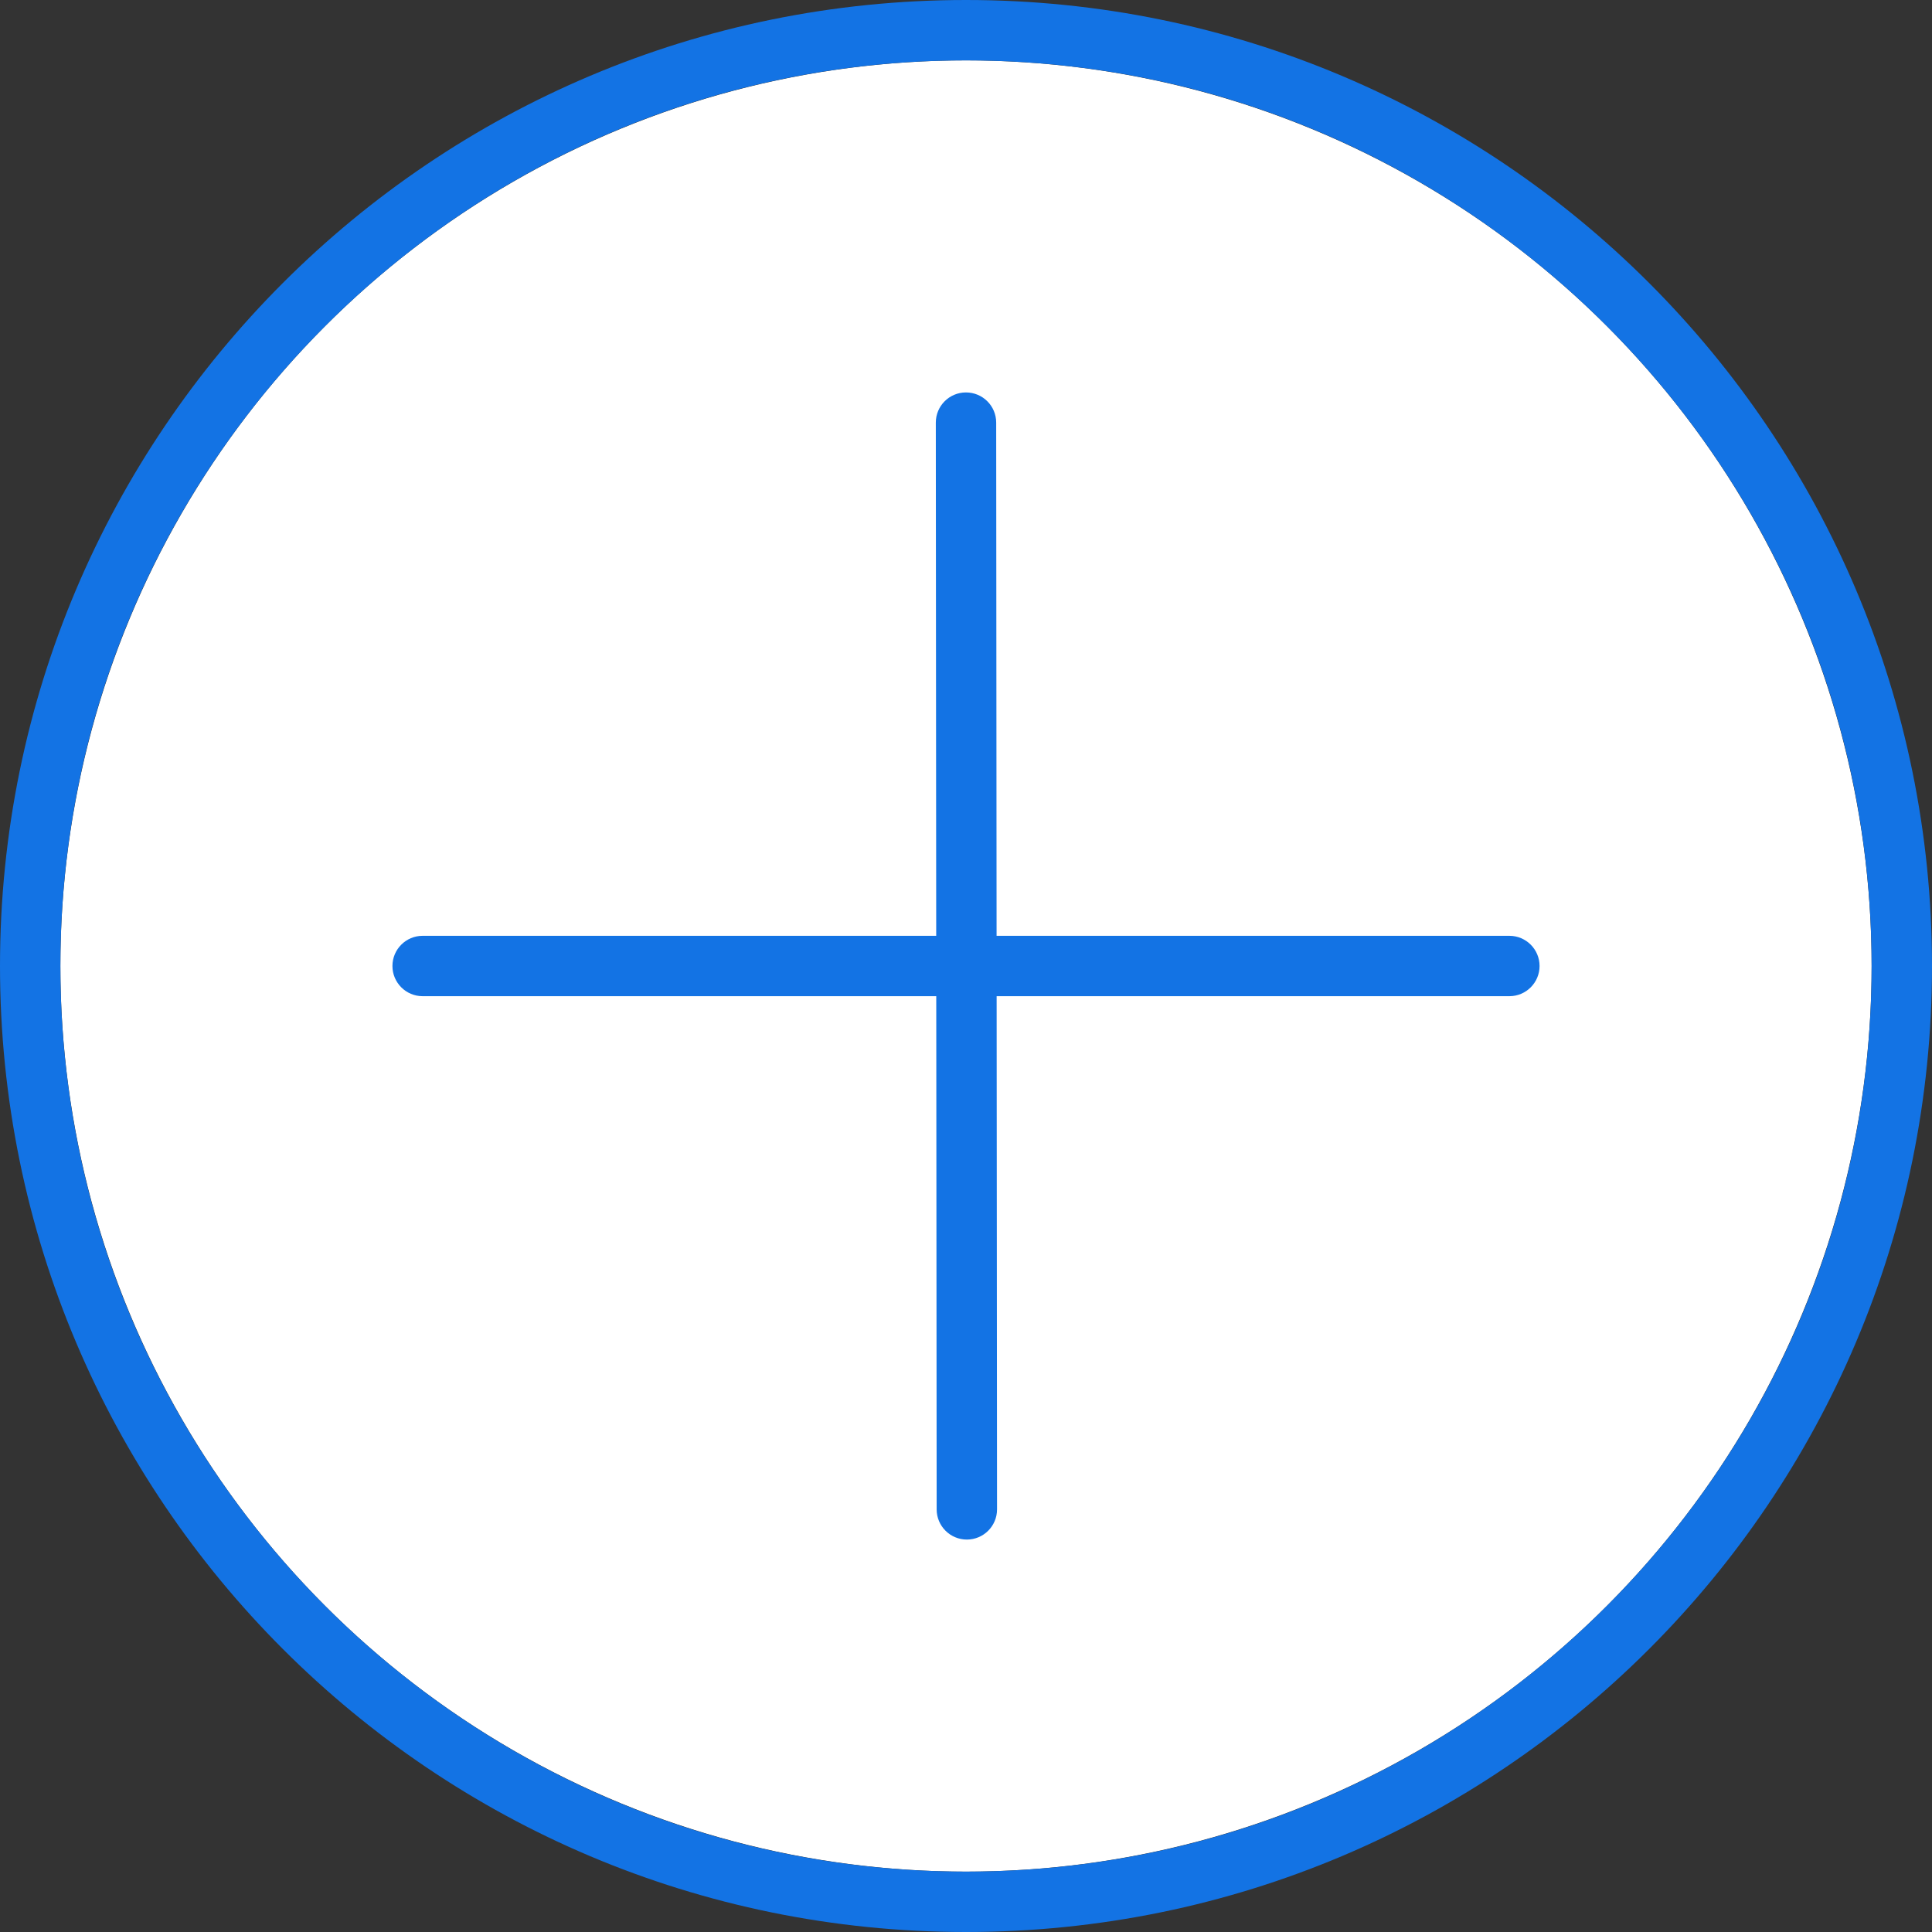
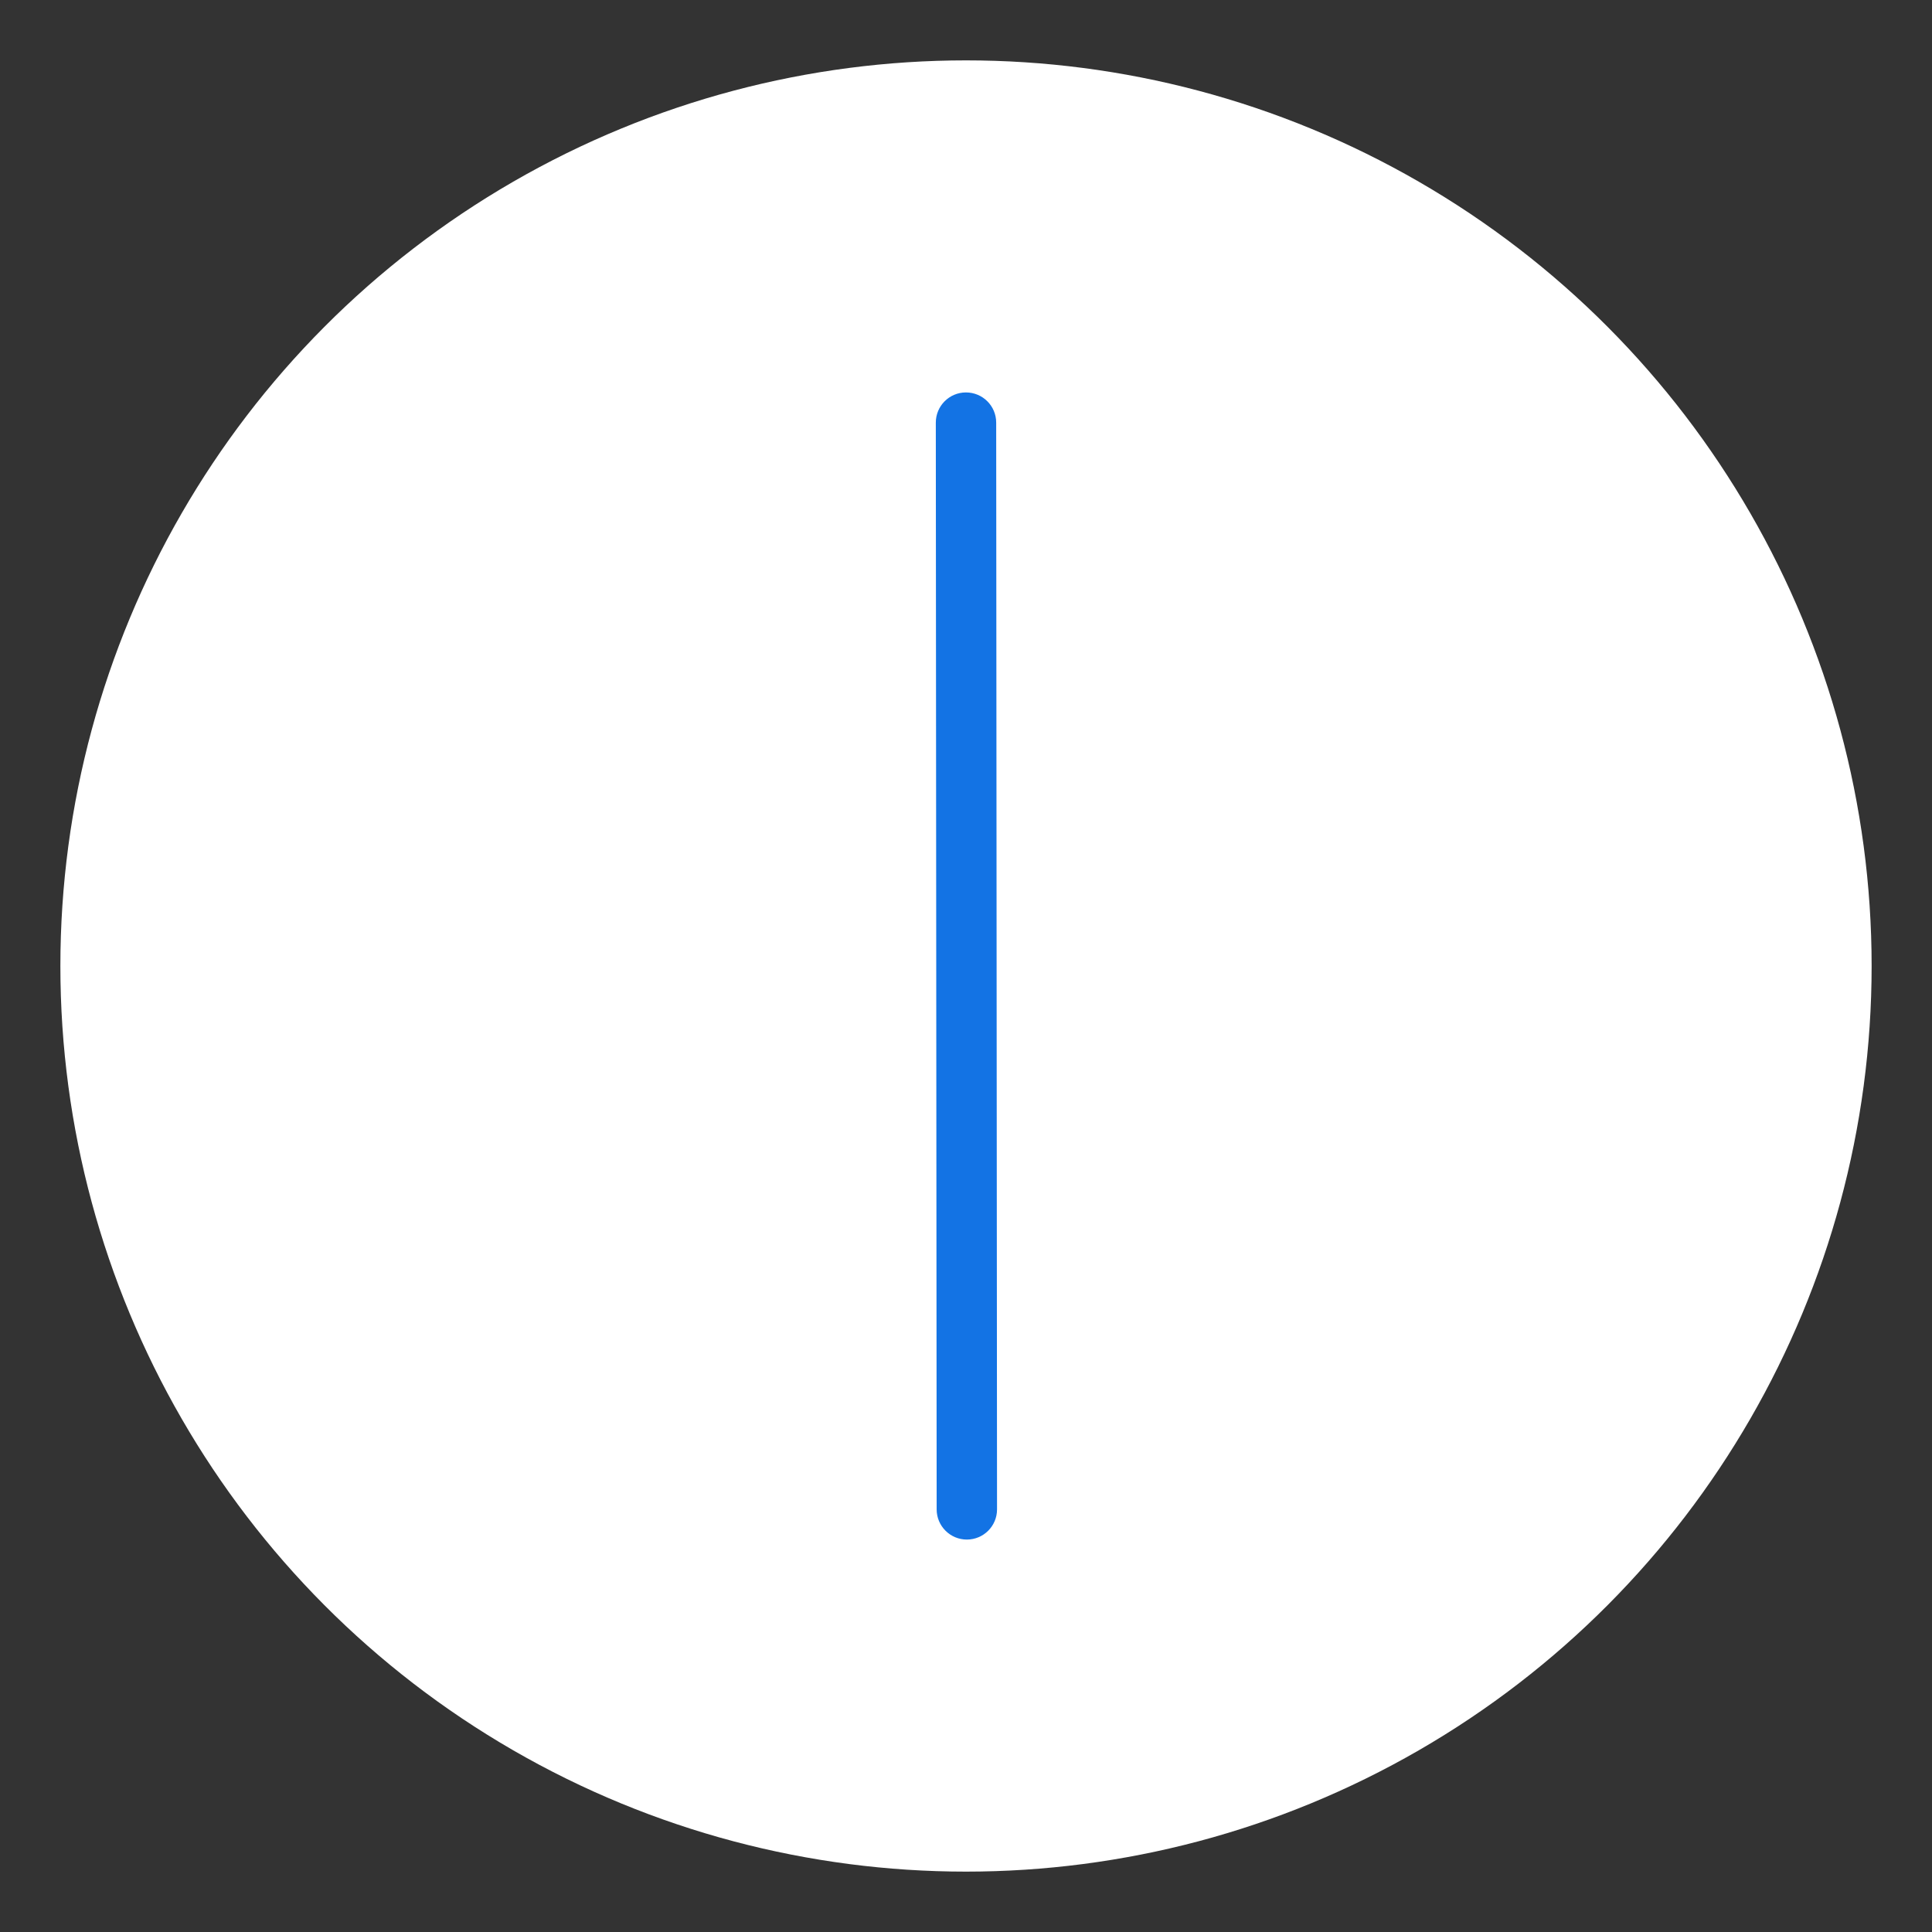
<svg xmlns="http://www.w3.org/2000/svg" width="32" height="32" viewBox="0 0 32 32" fill="none">
  <rect x="0" y="0" width="32" height="32" fill="#333333" stroke="none" />
  <circle cx="16" cy="16" r="15" fill="white" />
-   <path fill-rule="evenodd" clip-rule="evenodd" d="M16 31C24.284 31 31 24.284 31 16C31 7.716 24.284 1 16 1C7.716 1 1 7.716 1 16C1 24.284 7.716 31 16 31ZM16 32C24.837 32 32 24.837 32 16C32 7.163 24.837 0 16 0C7.163 0 0 7.163 0 16C0 24.837 7.163 32 16 32Z" fill="#1373E4" />
-   <path fill-rule="evenodd" clip-rule="evenodd" d="M6.5 16C6.5 15.724 6.724 15.5 7 15.5H25C25.276 15.5 25.5 15.724 25.5 16C25.5 16.276 25.276 16.5 25 16.5H7C6.724 16.5 6.5 16.276 6.5 16Z" fill="#1373E4" />
  <path fill-rule="evenodd" clip-rule="evenodd" d="M15.999 6.5C16.276 6.5 16.5 6.723 16.5 7L16.514 25C16.514 25.276 16.291 25.5 16.014 25.5C15.738 25.5 15.514 25.276 15.514 25L15.5 7C15.5 6.724 15.723 6.5 15.999 6.5Z" fill="#1373E4" />
</svg>